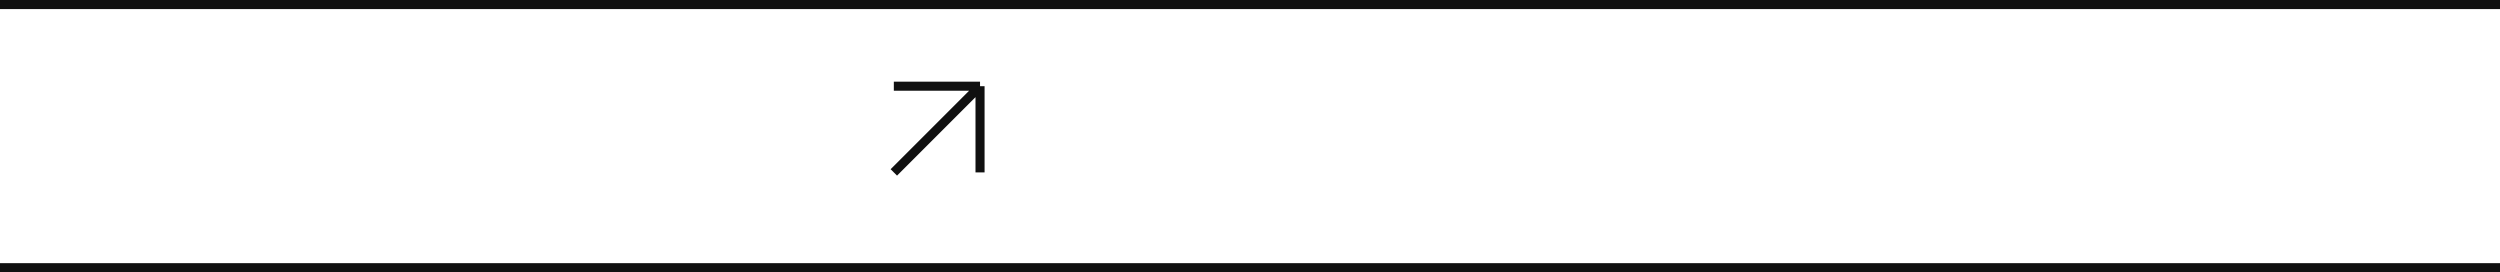
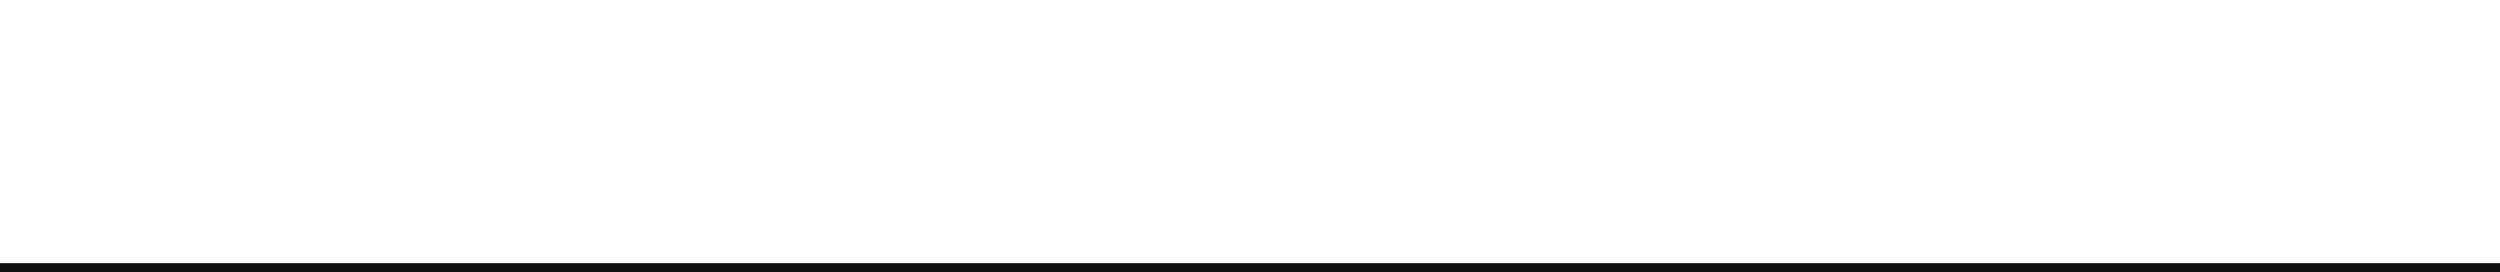
<svg xmlns="http://www.w3.org/2000/svg" width="551" height="60" viewBox="0 0 551 60" fill="none">
-   <path d="M197 38L216 19M216 19V38M216 19H197" stroke="#101010" stroke-width="2" />
-   <line x1="-8.74228e-08" y1="1" x2="551" y2="1" stroke="#101010" stroke-width="2" />
  <line x1="-8.74228e-08" y1="59" x2="551" y2="59" stroke="#101010" stroke-width="2" />
</svg>